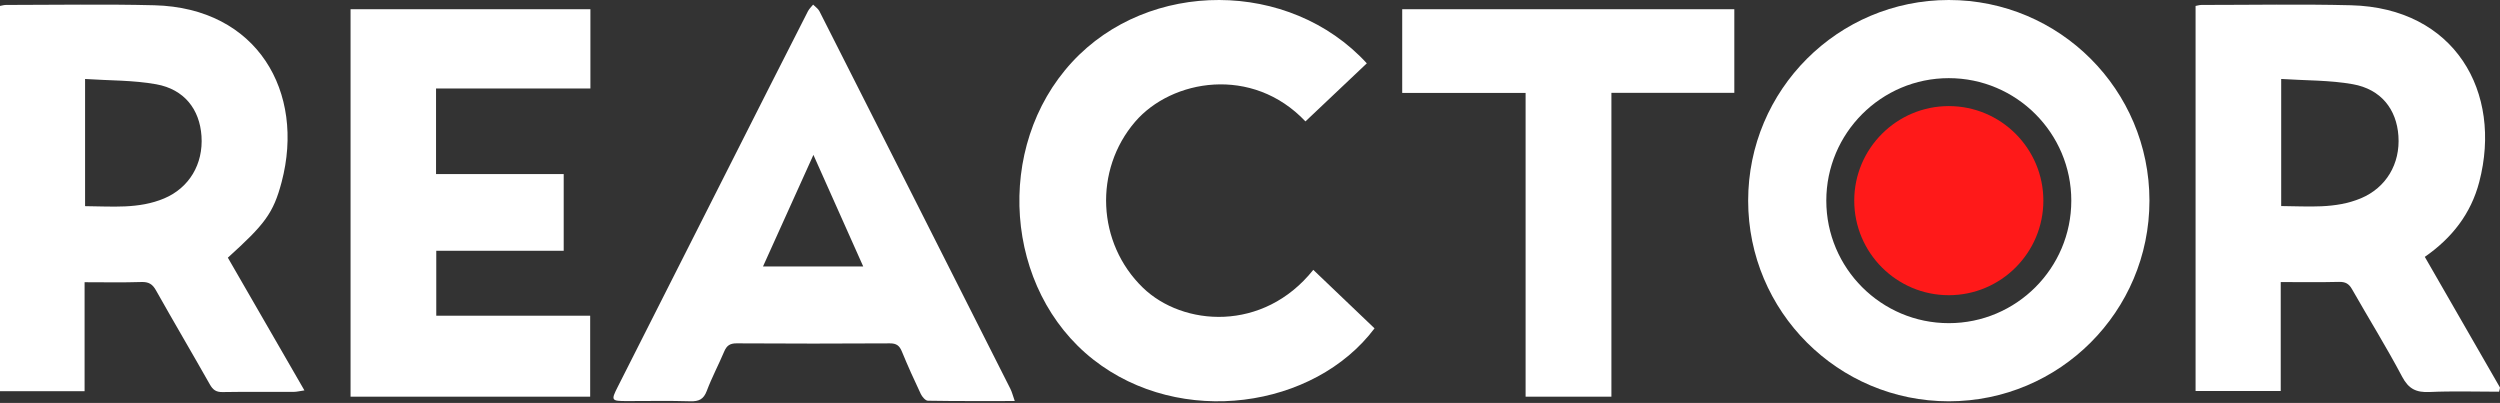
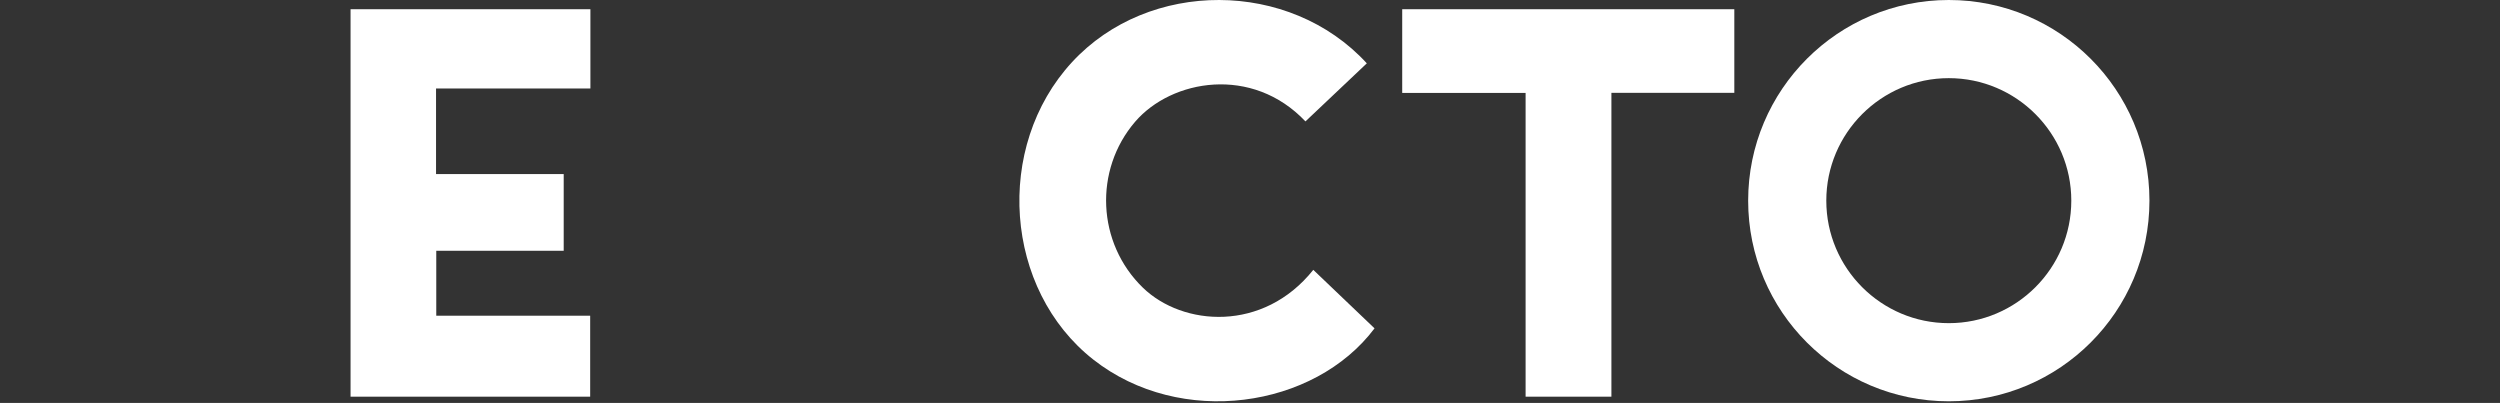
<svg xmlns="http://www.w3.org/2000/svg" width="912px" height="147px" viewBox="0 0 912 147">
  <rect x="0" y="0" width="912" height="147" fill="#333333" stroke="none" />
  <title>logo white reactor copy 3</title>
  <desc>Created with Sketch.</desc>
  <defs />
  <g id="Page-1" stroke="none" stroke-width="1" fill="none" fill-rule="evenodd">
    <g id="logo-white-reactor-copy-3">
-       <path d="M31.037,75.204 C40.867,75.27 50.591,76.301 59.893,72.38 C69.006,68.538 74.194,59.871 73.504,49.638 C72.844,39.867 67.208,32.581 57,30.744 C48.586,29.226 39.869,29.406 31.037,28.814 L31.037,75.204 Z M83.118,93.998 C92.301,109.915 101.511,125.875 111.055,142.419 C109.209,142.682 108.22,142.945 107.235,142.95 C98.544,142.98 89.853,142.88 81.166,143.024 C78.818,143.068 77.658,142.2 76.546,140.226 C70.057,128.748 63.353,117.393 56.89,105.897 C55.602,103.603 54.204,102.792 51.562,102.88 C44.788,103.099 38.005,102.954 30.857,102.954 L30.857,142.7 L0,142.7 L0,2.169 C0.673,2.051 1.411,1.805 2.15,1.805 C20.196,1.801 38.251,1.467 56.284,1.919 C93.932,2.858 111.389,33.625 102.738,66.41 C99.713,77.866 96.526,81.866 83.118,93.998 Z" id="Fill-1" fill="#FFFFFF" />
-       <path d="M710.923,107.69 C691.901,107.69 676.428,92.216 676.428,73.193 C676.428,54.175 691.901,38.701 710.923,38.701 C729.94,38.701 745.417,54.175 745.417,73.193 C745.417,92.216 729.94,107.69 710.923,107.69" id="Fill-5" fill="#FF1919" />
      <path d="M710.923,0 C670.499,0 637.727,32.773 637.727,73.198 C637.727,113.623 670.499,146.391 710.923,146.391 C751.346,146.391 784.118,113.623 784.118,73.198 C784.118,32.773 751.346,0 710.923,0 M710.923,28.509 C735.565,28.509 755.61,48.555 755.61,73.198 C755.61,97.841 735.565,117.887 710.923,117.887 C686.28,117.887 666.235,97.841 666.235,73.198 C666.235,48.555 686.28,28.509 710.923,28.509" id="Fill-7" fill="#FFFFFF" />
      <polygon id="Fill-9" fill="#FFFFFF" points="159.067 32.28 159.067 63.502 205.638 63.502 205.638 91.481 159.151 91.481 159.151 115.172 215.296 115.172 215.296 144.708 127.882 144.708 127.882 3.365 215.38 3.365 215.38 32.28" />
      <path d="M498.614,23.103 C491.038,30.276 483.634,37.28 476.226,44.289 C456.827,23.779 427.407,28.924 414.098,44.412 C398.977,62.016 400.153,88.695 416.92,104.943 C431.493,119.066 460.857,121.283 479.088,98.442 C486.553,105.57 494.006,112.689 501.432,119.781 C479.45,149.018 430.644,156.137 398.853,131.184 C366.363,105.685 362.528,53.625 391.069,22.679 C419.056,-7.67 470.467,-7.59 498.614,23.103" id="Fill-11" fill="#FFFFFF" />
-       <path d="M314.907,97.215 C308.836,83.61 302.947,70.425 296.734,56.501 C290.485,70.328 284.512,83.556 278.339,97.215 L314.907,97.215 Z M370.185,146.295 C358.98,146.295 348.739,146.362 338.502,146.185 C337.605,146.171 336.392,144.75 335.9,143.71 C333.484,138.614 331.156,133.47 329.016,128.254 C328.141,126.111 327.057,125.244 324.615,125.257 C305.98,125.368 287.35,125.372 268.72,125.253 C266.264,125.239 265.091,126.098 264.19,128.232 C262.151,133.058 259.673,137.707 257.835,142.594 C256.675,145.689 254.939,146.477 251.804,146.384 C244.116,146.154 236.415,146.313 228.719,146.309 C222.968,146.304 222.83,146.101 225.366,141.089 C243.801,104.639 262.24,68.194 280.679,31.748 C285.351,22.517 290.023,13.291 294.744,4.082 C295.202,3.197 295.988,2.48 296.623,1.683 C297.4,2.48 298.444,3.139 298.923,4.087 C322.181,49.989 345.395,95.913 368.59,141.846 C369.159,142.975 369.456,144.241 370.185,146.295 Z" id="Fill-14" fill="#FFFFFF" />
-       <path d="M832.178,75.169 C842.101,75.226 851.905,76.265 861.27,72.333 C870.432,68.489 875.65,59.805 874.942,49.582 C874.269,39.824 868.582,32.551 858.3,30.719 C849.833,29.211 841.057,29.39 832.178,28.807 L832.178,75.169 Z M911.668,142.893 C903.179,142.893 894.721,142.617 886.299,143.003 C881.466,143.222 878.673,141.911 876.305,137.431 C870.578,126.595 864.08,116.166 858.017,105.496 C856.875,103.488 855.596,102.778 853.259,102.835 C846.302,103.01 839.34,102.896 832.01,102.896 L832.01,142.63 L800.945,142.63 L800.945,2.168 C801.617,2.049 802.361,1.804 803.105,1.804 C821.273,1.804 839.455,1.466 857.61,1.918 C895.513,2.856 912.996,33.586 904.427,66.389 C901.395,77.988 894.447,86.861 884.568,93.704 C893.774,109.691 902.883,125.503 911.973,141.333 C912.071,141.504 911.885,141.832 911.668,142.893 Z" id="Fill-16" fill="#FFFFFF" />
      <polygon id="Fill-19" fill="#FFFFFF" points="632.679 3.365 632.679 33.863 610.338 33.863 587.842 33.863 587.842 144.708 556.538 144.708 556.538 33.898 511.528 33.898 511.528 3.365" />
    </g>
  </g>
</svg>